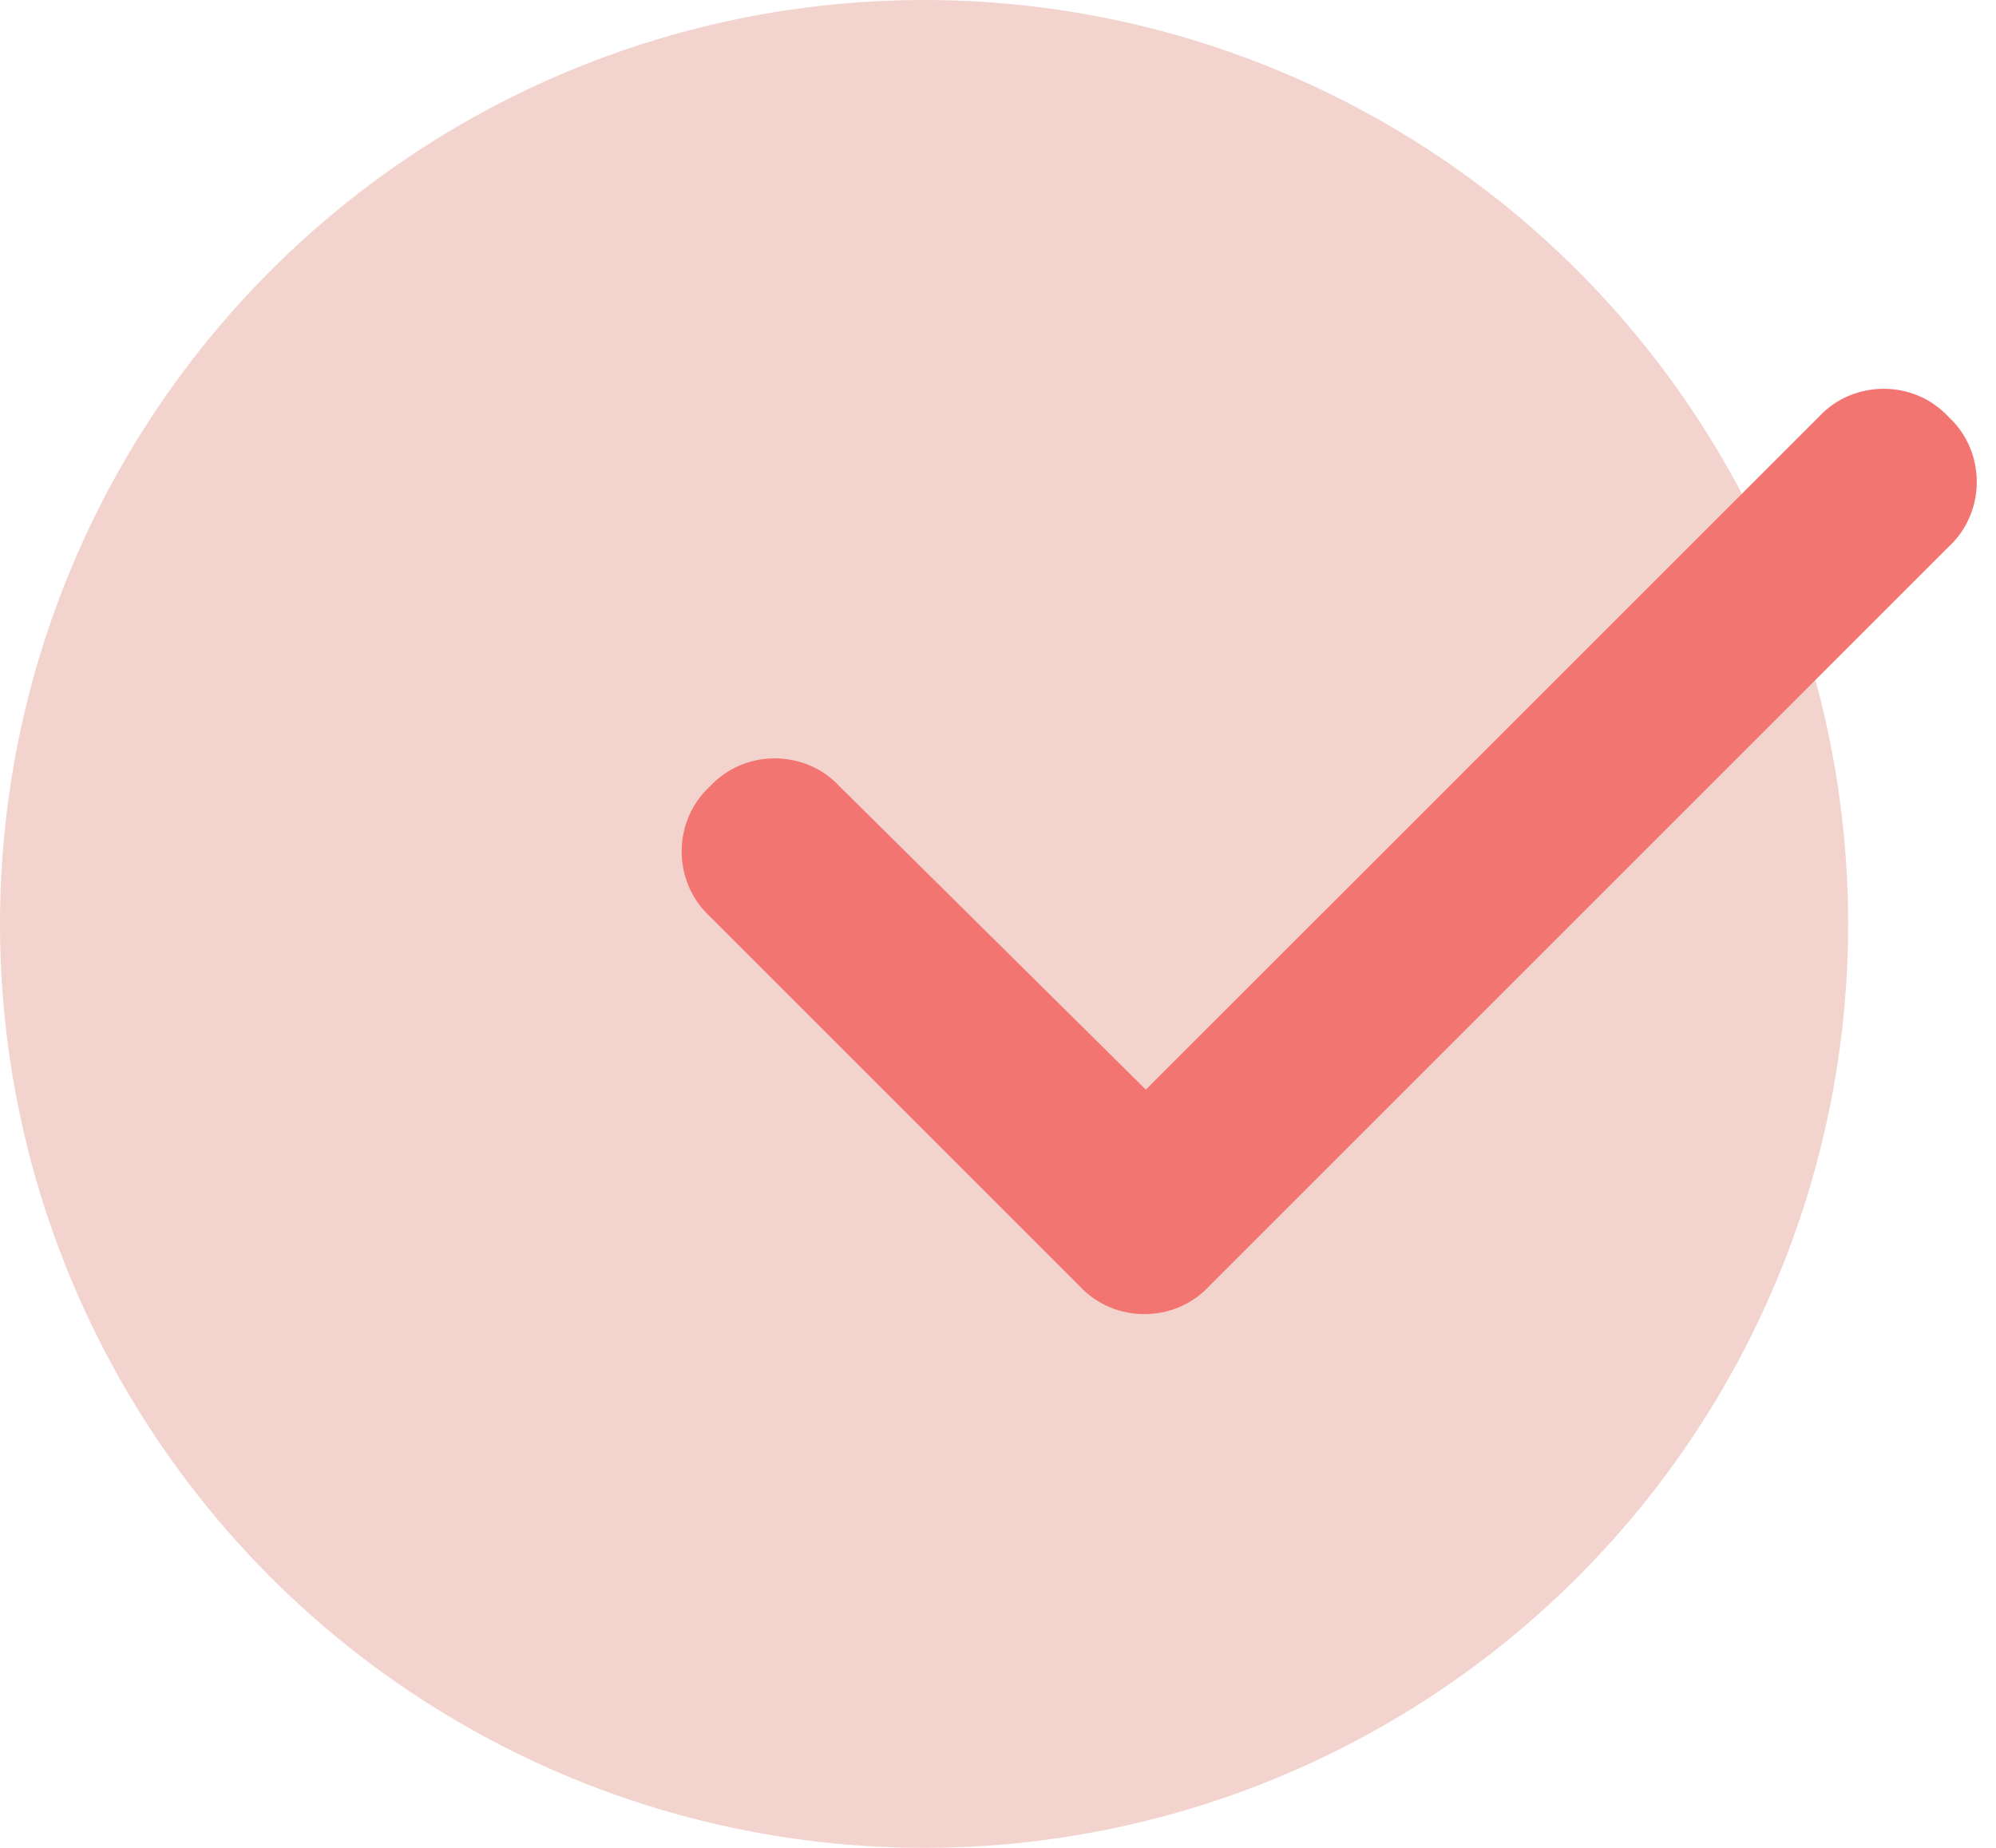
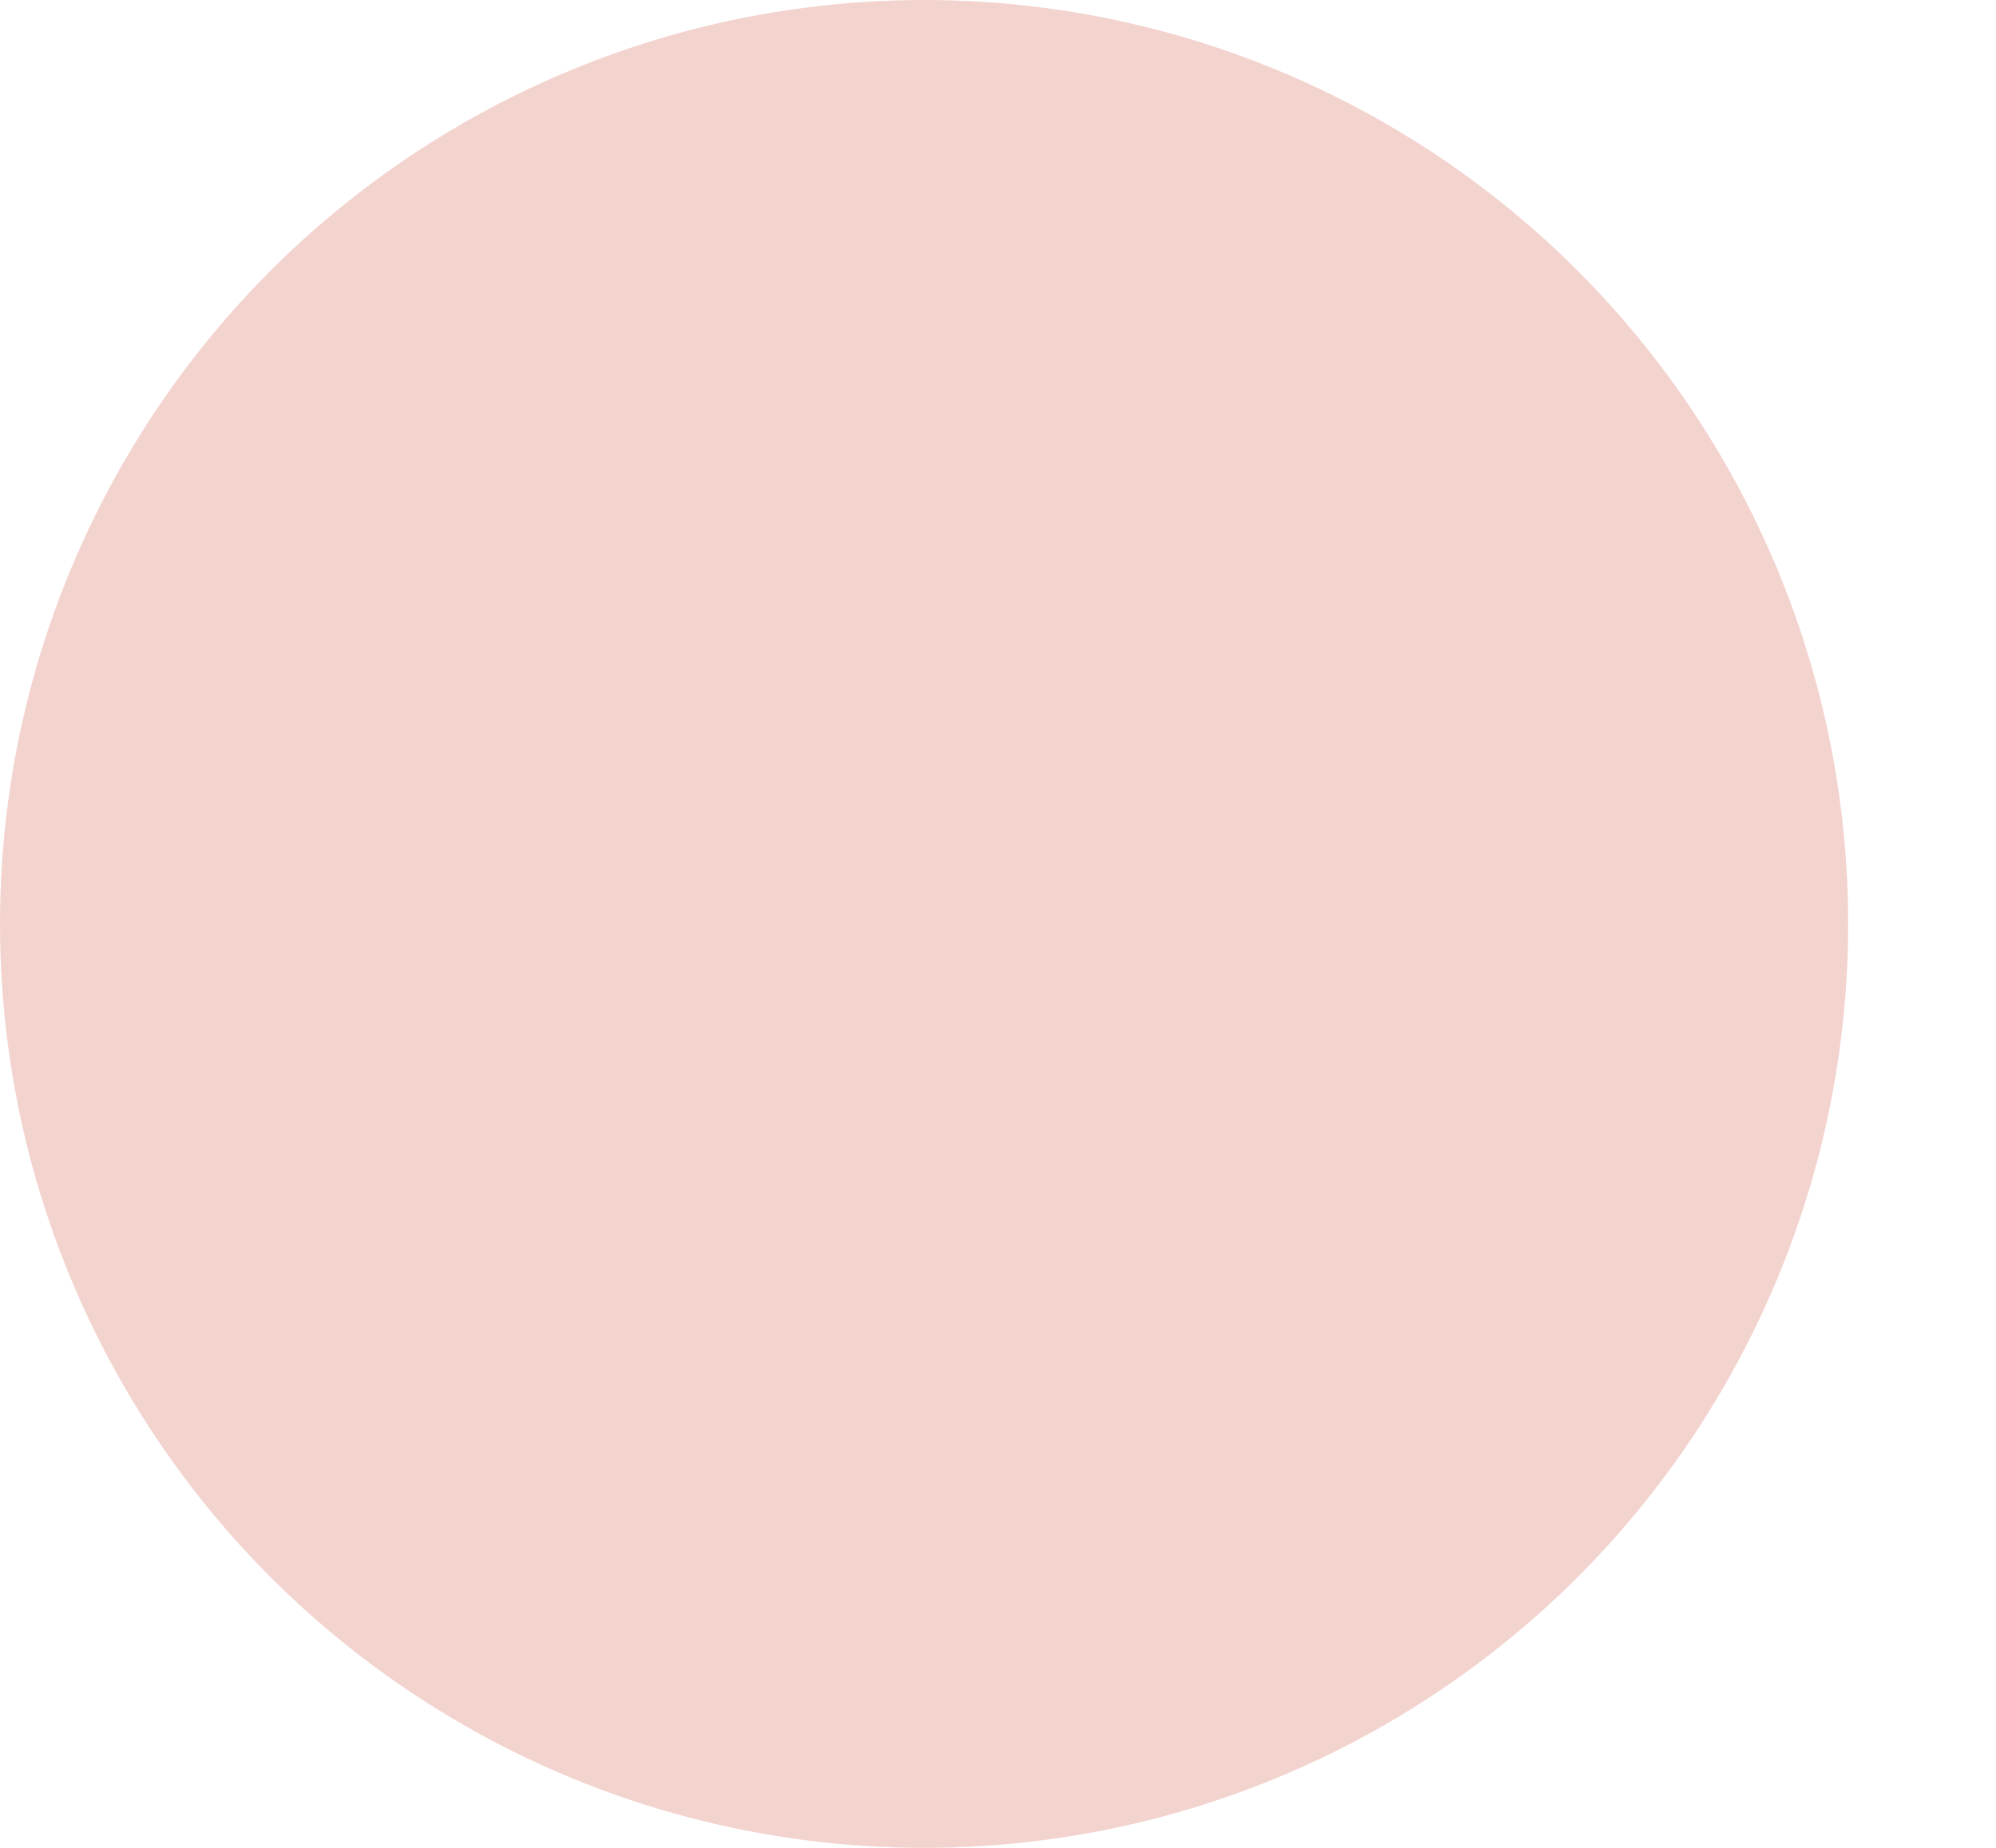
<svg xmlns="http://www.w3.org/2000/svg" fill="none" viewBox="0 0 27 25" height="25" width="27">
  <circle fill-opacity="0.5" fill="#E9A89F" r="12.5" cy="12.5" cx="12.5" />
-   <path fill="#F37571" d="M26.359 5.641C26.867 6.109 26.867 6.93 26.359 7.398L16.359 17.398C15.891 17.906 15.07 17.906 14.602 17.398L9.602 12.398C9.094 11.93 9.094 11.109 9.602 10.641C10.07 10.133 10.891 10.133 11.359 10.641L15.5 14.742L24.602 5.641C25.07 5.133 25.891 5.133 26.359 5.641Z" />
</svg>